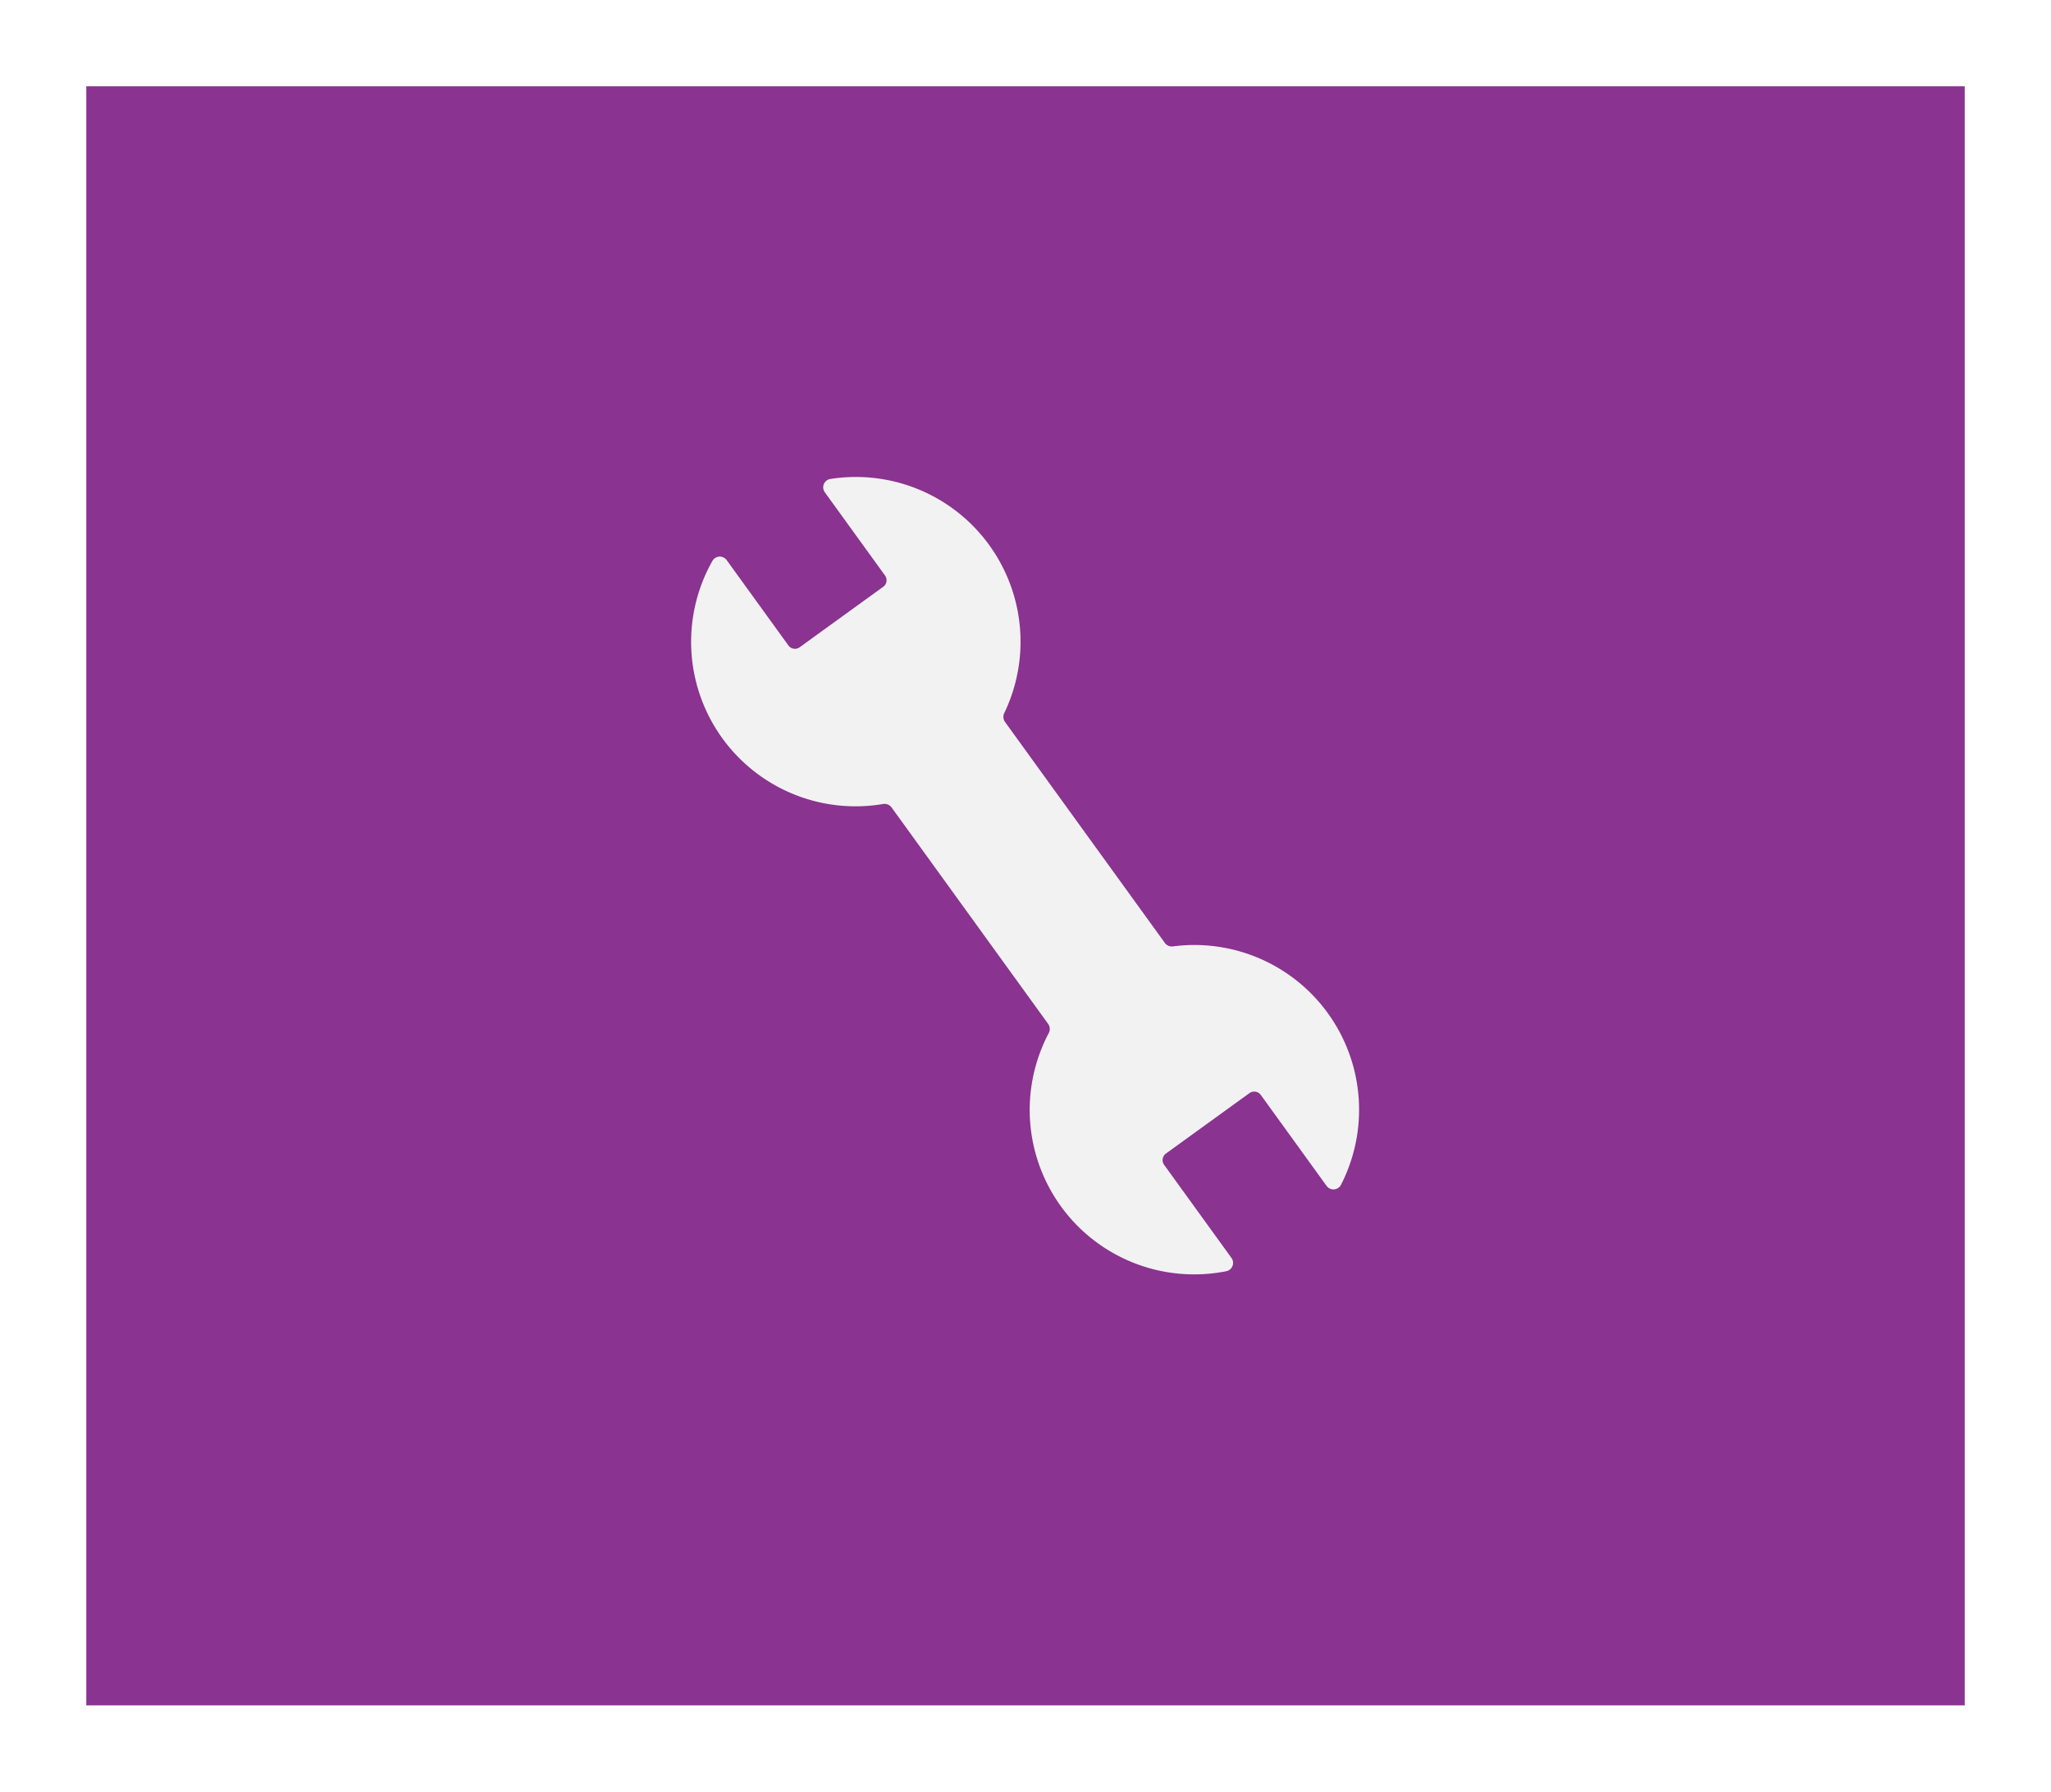
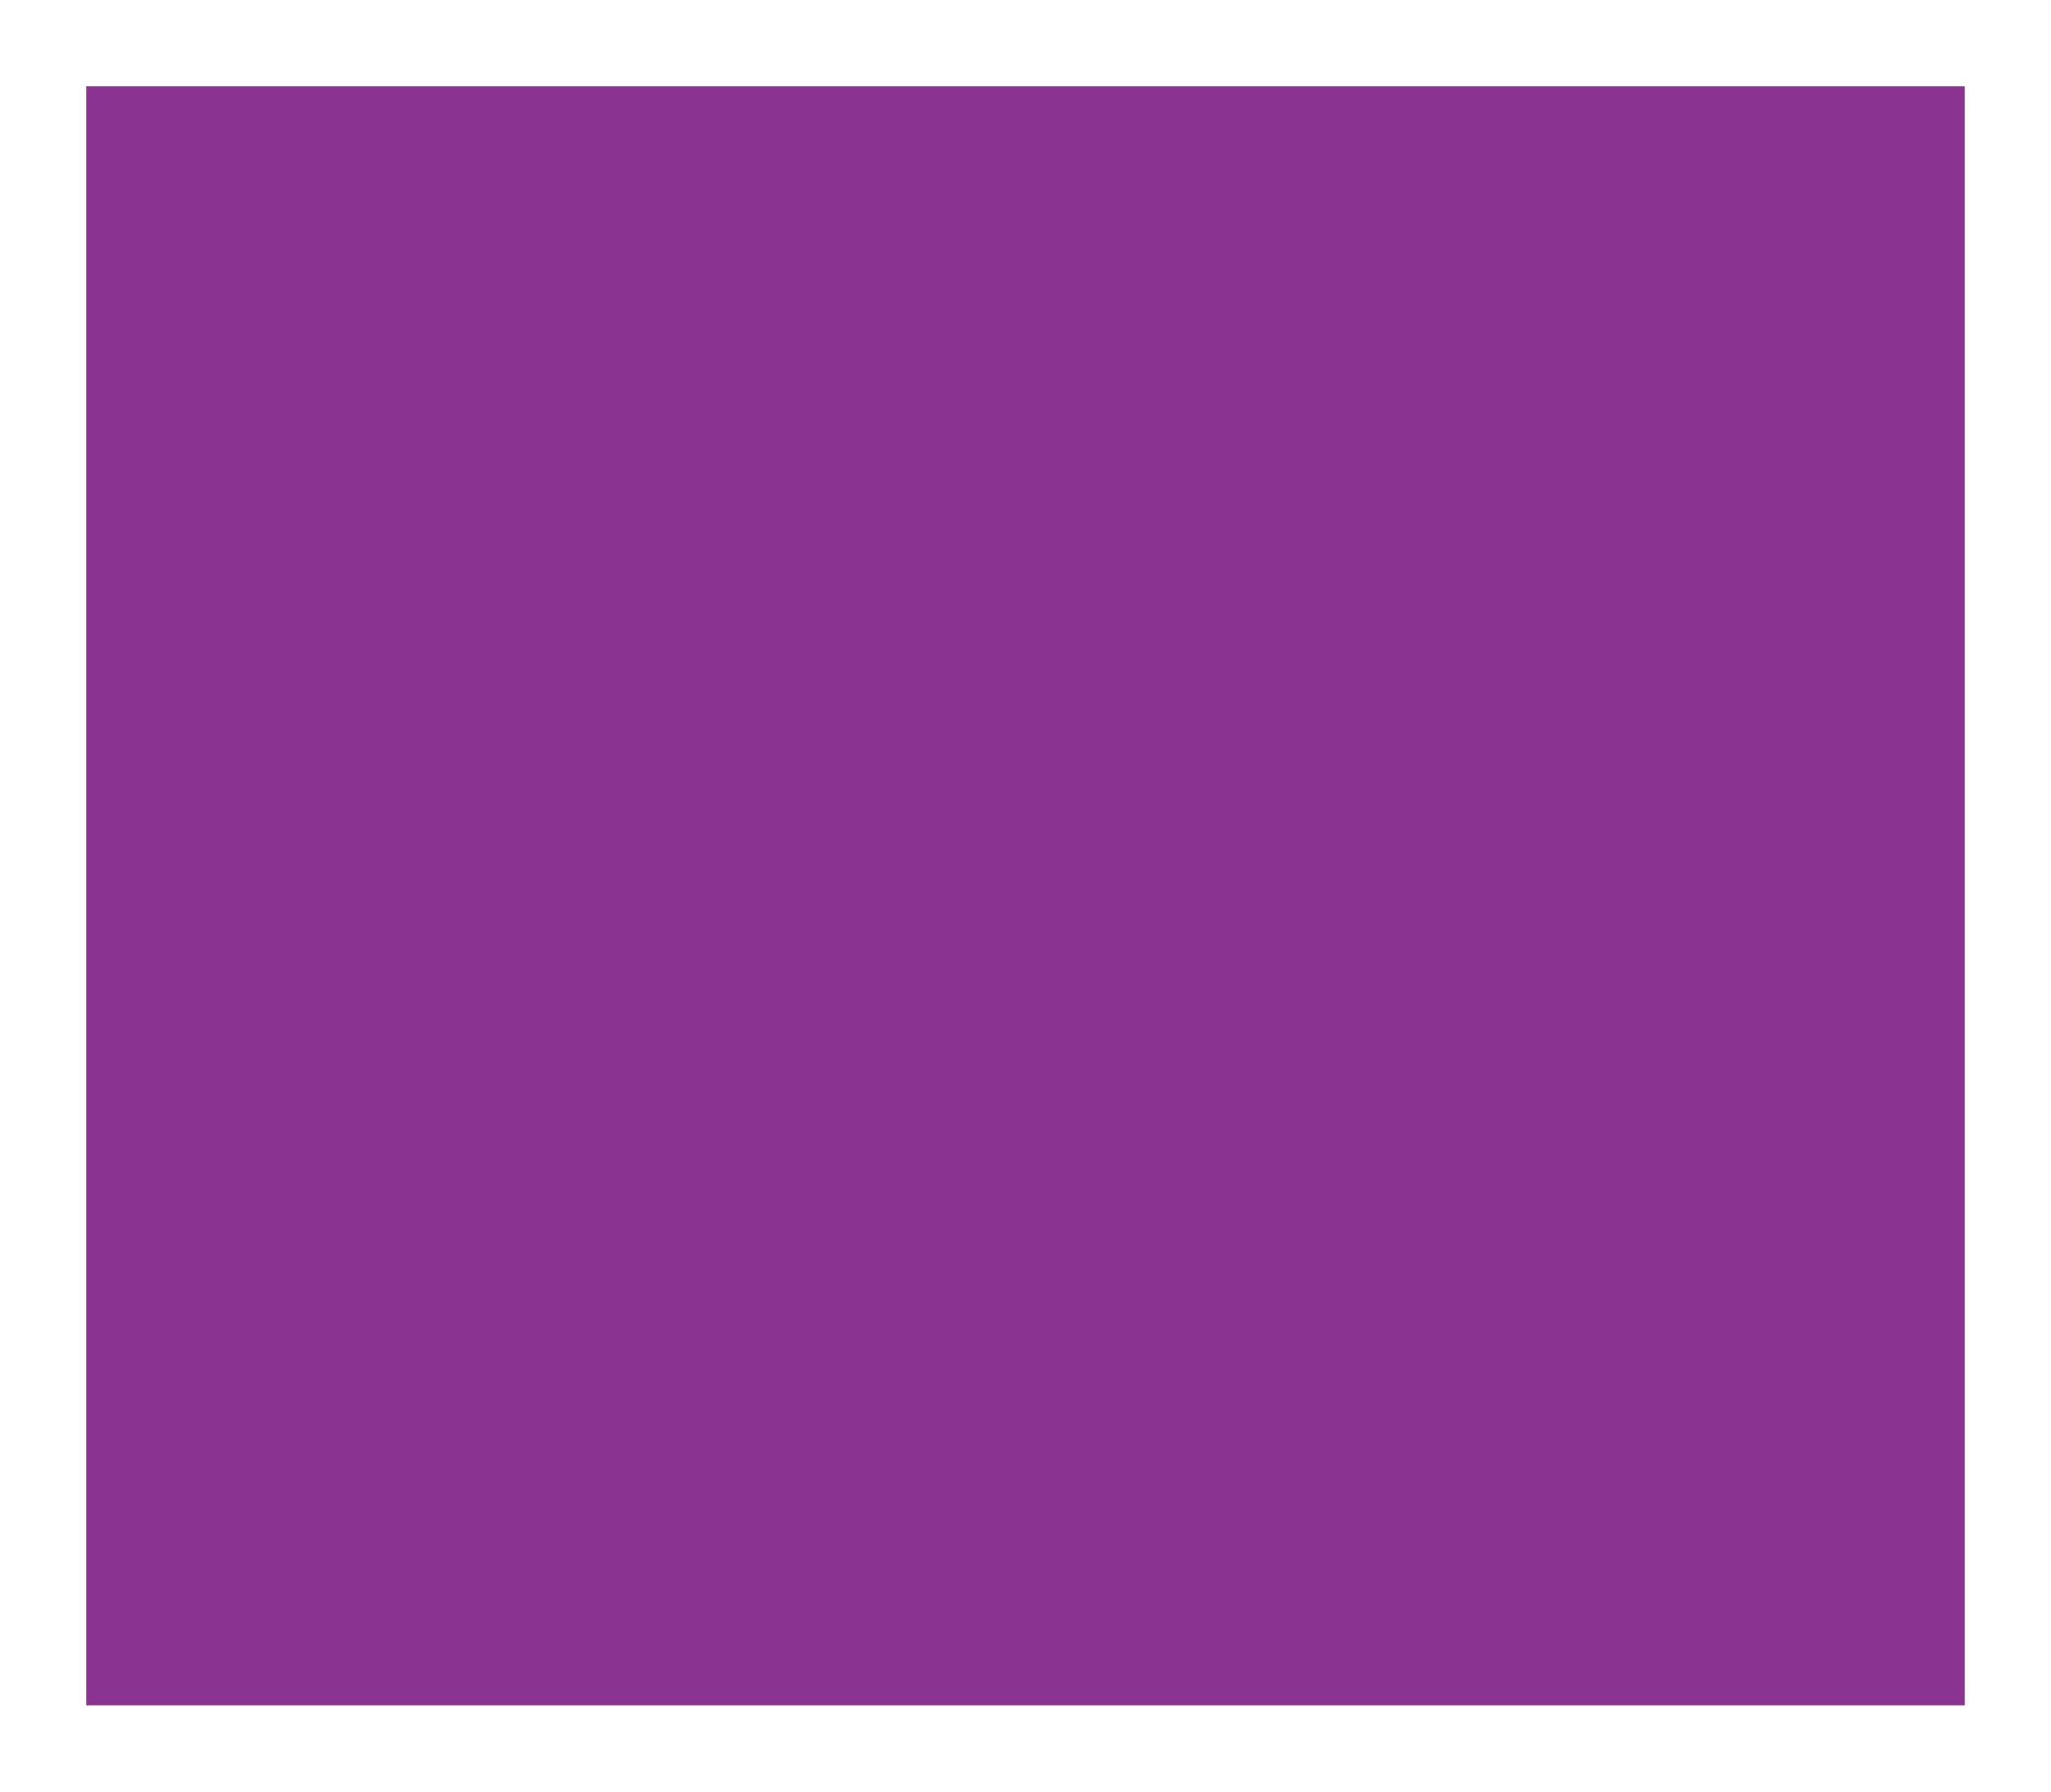
<svg xmlns="http://www.w3.org/2000/svg" width="320.921" height="280.304" viewBox="0 0 320.921 280.304">
  <defs>
    <filter id="alex-starnes-WYE2UhXsU1Y-unsplash" x="0" y="0" width="320.921" height="280.304" filterUnits="userSpaceOnUse">
      <feOffset dy="3" input="SourceAlpha" />
      <feGaussianBlur stdDeviation="4.5" result="blur" />
      <feFlood flood-opacity="0.102" />
      <feComposite operator="in" in2="blur" />
      <feComposite in="SourceGraphic" />
    </filter>
    <clipPath id="clip-path">
-       <rect id="Rectangle_218" data-name="Rectangle 218" width="52.902" height="137.377" fill="#f2f2f2" />
-     </clipPath>
+       </clipPath>
  </defs>
  <g id="Group_504" data-name="Group 504" transform="translate(-264.5 -4175.54)">
    <g transform="matrix(1, 0, 0, 1, 264.5, 4175.54)" filter="url(#alex-starnes-WYE2UhXsU1Y-unsplash)">
      <rect id="alex-starnes-WYE2UhXsU1Y-unsplash-2" data-name="alex-starnes-WYE2UhXsU1Y-unsplash" width="293.921" height="253.304" transform="translate(13.5 10.5)" fill="#8a3390" />
    </g>
    <g id="Group_492" data-name="Group 492" transform="matrix(0.819, -0.574, 0.574, 0.819, 363.895, 4271.597)">
      <g id="Group_491" data-name="Group 491" clip-path="url(#clip-path)">
-         <path id="Path_307" data-name="Path 307" d="M38.323,89.688l-.641-42.653a1.366,1.366,0,0,1,.707-1.207A25.766,25.766,0,0,0,37.115.221a1.325,1.325,0,0,0-1.9,1.216l.242,16.071a1.259,1.259,0,0,1-1.239,1.277l-16.145.242A1.256,1.256,0,0,1,16.8,17.789l-.248-16.48A1.328,1.328,0,0,0,14.658.129a25.728,25.728,0,0,0,.032,46.465,1.362,1.362,0,0,1,.784,1.205L16.1,89.591a1.363,1.363,0,0,1-.748,1.229,25.727,25.727,0,0,0,1.366,46.444,1.327,1.327,0,0,0,1.857-1.235l-.27-17.971a1.27,1.27,0,0,1,1.248-1.285l16.113-.242a1.28,1.28,0,0,1,1.3,1.261l.264,17.549a1.324,1.324,0,0,0,1.931,1.158,25.767,25.767,0,0,0-.1-45.625,1.365,1.365,0,0,1-.742-1.185" transform="translate(0 0)" fill="#f2f2f2" />
+         <path id="Path_307" data-name="Path 307" d="M38.323,89.688l-.641-42.653a1.366,1.366,0,0,1,.707-1.207A25.766,25.766,0,0,0,37.115.221a1.325,1.325,0,0,0-1.9,1.216l.242,16.071l-16.145.242A1.256,1.256,0,0,1,16.8,17.789l-.248-16.48A1.328,1.328,0,0,0,14.658.129a25.728,25.728,0,0,0,.032,46.465,1.362,1.362,0,0,1,.784,1.205L16.1,89.591a1.363,1.363,0,0,1-.748,1.229,25.727,25.727,0,0,0,1.366,46.444,1.327,1.327,0,0,0,1.857-1.235l-.27-17.971a1.27,1.27,0,0,1,1.248-1.285l16.113-.242a1.28,1.28,0,0,1,1.3,1.261l.264,17.549a1.324,1.324,0,0,0,1.931,1.158,25.767,25.767,0,0,0-.1-45.625,1.365,1.365,0,0,1-.742-1.185" transform="translate(0 0)" fill="#f2f2f2" />
      </g>
    </g>
  </g>
</svg>